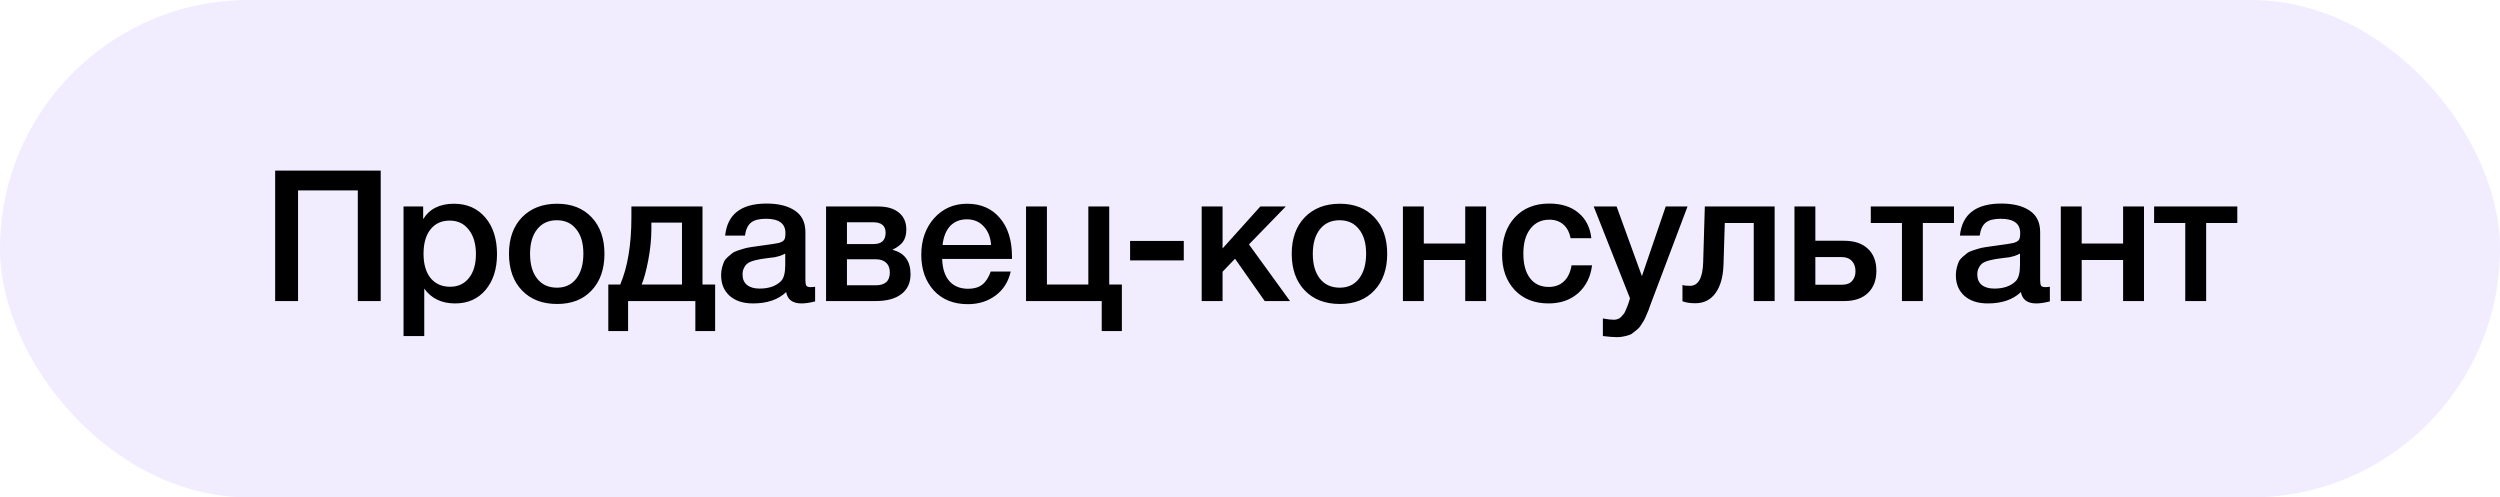
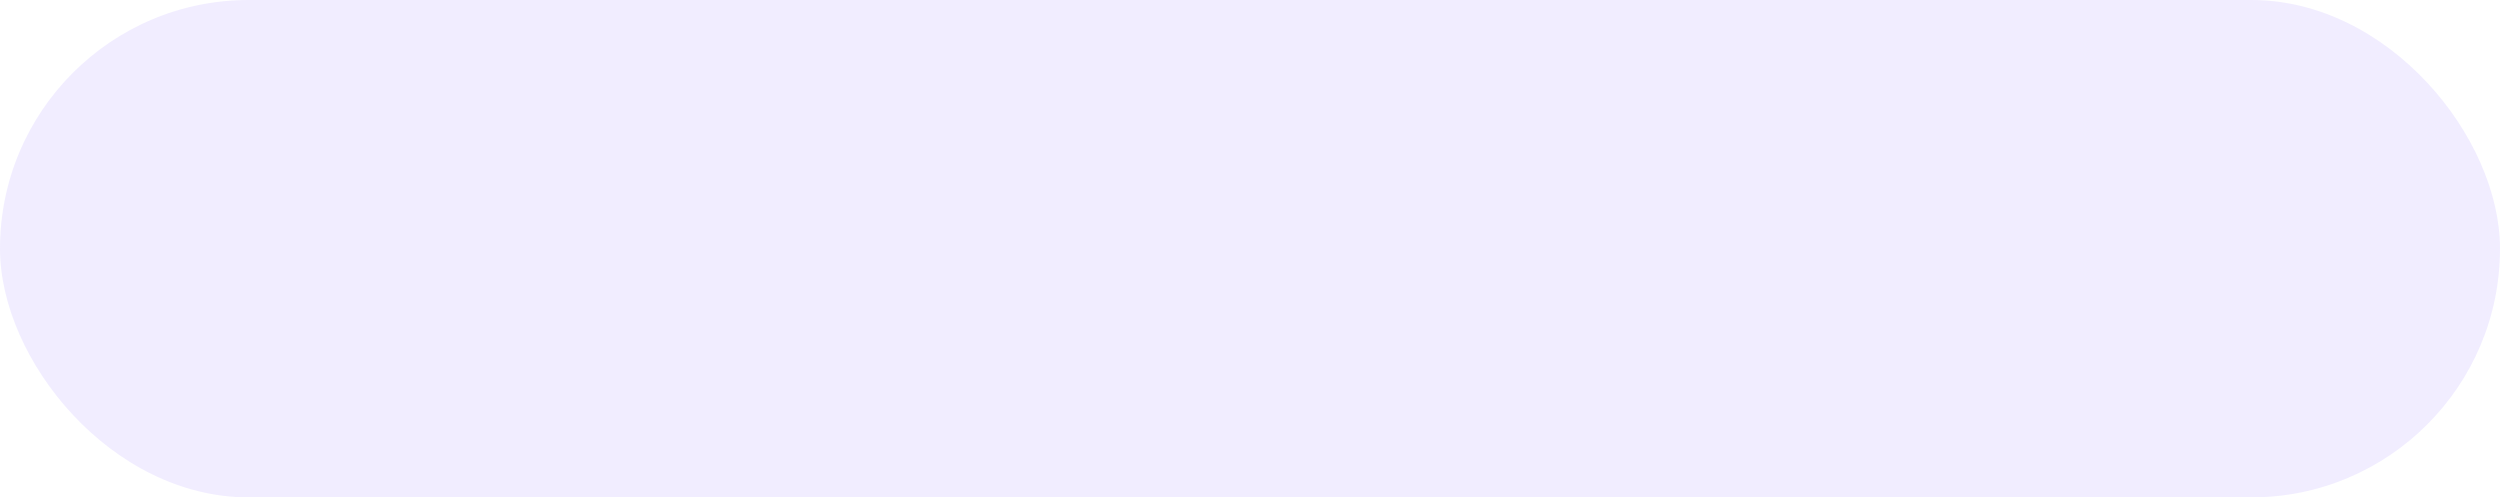
<svg xmlns="http://www.w3.org/2000/svg" width="191" height="38" viewBox="0 0 191 38" fill="none">
  <rect width="191" height="38" rx="19" fill="#BAA9FF" fill-opacity="0.2" />
-   <path d="M29.086 13.032V23H27.336V14.544H22.772V23H21.022V13.032H29.086ZM32.33 15.776V16.742C32.815 15.958 33.599 15.566 34.681 15.566C35.68 15.566 36.478 15.916 37.075 16.616C37.673 17.316 37.971 18.249 37.971 19.416C37.971 20.555 37.678 21.469 37.09 22.16C36.511 22.841 35.736 23.182 34.766 23.182C33.739 23.182 32.955 22.804 32.413 22.048V25.674H30.831V15.776H32.33ZM34.359 16.854C33.734 16.854 33.244 17.078 32.889 17.526C32.535 17.974 32.358 18.595 32.358 19.388C32.358 20.172 32.535 20.788 32.889 21.236C33.254 21.684 33.753 21.908 34.388 21.908C34.994 21.908 35.475 21.684 35.83 21.236C36.184 20.788 36.361 20.181 36.361 19.416C36.361 18.632 36.179 18.011 35.816 17.554C35.461 17.087 34.975 16.854 34.359 16.854ZM42.568 15.566C43.669 15.566 44.547 15.911 45.2 16.602C45.853 17.293 46.18 18.221 46.18 19.388C46.18 20.564 45.853 21.497 45.2 22.188C44.556 22.879 43.679 23.224 42.568 23.224C41.439 23.224 40.543 22.879 39.88 22.188C39.217 21.497 38.886 20.564 38.886 19.388C38.886 18.221 39.217 17.293 39.88 16.602C40.552 15.911 41.448 15.566 42.568 15.566ZM44.024 17.512C43.669 17.055 43.175 16.826 42.54 16.826C41.905 16.826 41.406 17.055 41.042 17.512C40.678 17.969 40.496 18.595 40.496 19.388C40.496 20.2 40.678 20.835 41.042 21.292C41.406 21.749 41.91 21.978 42.554 21.978C43.179 21.978 43.669 21.749 44.024 21.292C44.388 20.825 44.57 20.186 44.57 19.374C44.57 18.581 44.388 17.96 44.024 17.512ZM54.637 25.296H53.125V23H47.987V25.296H46.475V21.74H47.385C47.954 20.405 48.239 18.688 48.239 16.588V15.776H53.671V21.74H54.637V25.296ZM52.103 21.74V17.008H49.765V17.498C49.765 18.254 49.685 19.047 49.527 19.878C49.368 20.699 49.2 21.32 49.023 21.74H52.103ZM55.401 18.002C55.569 16.369 56.624 15.552 58.565 15.552C59.471 15.552 60.189 15.729 60.721 16.084C61.263 16.439 61.533 16.989 61.533 17.736V21.404C61.533 21.609 61.557 21.749 61.603 21.824C61.659 21.899 61.762 21.936 61.911 21.936C62.023 21.936 62.145 21.927 62.275 21.908V23.028C61.865 23.131 61.519 23.182 61.239 23.182C60.558 23.182 60.166 22.893 60.063 22.314C59.457 22.893 58.612 23.182 57.529 23.182C56.783 23.182 56.19 22.991 55.751 22.608C55.313 22.216 55.093 21.689 55.093 21.026C55.093 20.821 55.117 20.629 55.163 20.452C55.21 20.275 55.261 20.121 55.317 19.99C55.383 19.859 55.481 19.738 55.611 19.626C55.751 19.514 55.863 19.421 55.947 19.346C56.041 19.271 56.185 19.201 56.381 19.136C56.587 19.071 56.736 19.024 56.829 18.996C56.932 18.959 57.105 18.921 57.347 18.884C57.59 18.847 57.749 18.823 57.823 18.814C57.907 18.795 58.075 18.772 58.327 18.744C58.897 18.669 59.284 18.609 59.489 18.562C59.695 18.506 59.835 18.427 59.909 18.324C59.975 18.249 60.007 18.077 60.007 17.806C60.007 17.078 59.513 16.714 58.523 16.714C58.001 16.714 57.618 16.812 57.375 17.008C57.133 17.204 56.979 17.535 56.913 18.002H55.401ZM59.993 19.374C59.872 19.439 59.732 19.5 59.573 19.556C59.415 19.603 59.284 19.635 59.181 19.654C59.088 19.663 58.934 19.682 58.719 19.71C58.514 19.738 58.379 19.757 58.313 19.766C58.117 19.794 57.963 19.822 57.851 19.85C57.739 19.869 57.599 19.906 57.431 19.962C57.273 20.018 57.147 20.088 57.053 20.172C56.969 20.247 56.895 20.354 56.829 20.494C56.764 20.625 56.731 20.783 56.731 20.97C56.731 21.315 56.843 21.581 57.067 21.768C57.301 21.955 57.623 22.048 58.033 22.048C58.743 22.048 59.289 21.857 59.671 21.474C59.886 21.259 59.993 20.844 59.993 20.228V19.374ZM69.565 20.956C69.565 21.609 69.331 22.113 68.865 22.468C68.407 22.823 67.754 23 66.905 23H63.111V15.776H67.101C67.773 15.776 68.295 15.93 68.669 16.238C69.051 16.546 69.243 16.98 69.243 17.54C69.243 17.923 69.159 18.231 68.991 18.464C68.823 18.697 68.561 18.898 68.207 19.066V19.094C69.112 19.327 69.565 19.948 69.565 20.956ZM66.905 19.808H64.707V21.796H66.905C67.623 21.796 67.983 21.469 67.983 20.816C67.983 20.499 67.889 20.251 67.703 20.074C67.516 19.897 67.25 19.808 66.905 19.808ZM66.695 16.98H64.707V18.646H66.737C67.353 18.646 67.661 18.357 67.661 17.778C67.661 17.246 67.339 16.98 66.695 16.98ZM77.218 20.746C77.041 21.53 76.653 22.141 76.056 22.58C75.468 23.019 74.763 23.238 73.942 23.238C72.85 23.238 71.982 22.888 71.338 22.188C70.703 21.479 70.386 20.573 70.386 19.472C70.386 18.343 70.713 17.409 71.366 16.672C72.029 15.935 72.869 15.566 73.886 15.566C74.941 15.566 75.776 15.93 76.392 16.658C77.008 17.377 77.316 18.361 77.316 19.612V19.78H71.982C72.001 20.508 72.183 21.073 72.528 21.474C72.873 21.866 73.354 22.062 73.97 22.062C74.409 22.062 74.763 21.959 75.034 21.754C75.314 21.539 75.533 21.203 75.692 20.746H77.218ZM75.72 18.716C75.673 18.109 75.482 17.633 75.146 17.288C74.819 16.933 74.395 16.756 73.872 16.756C73.349 16.756 72.925 16.924 72.598 17.26C72.281 17.596 72.085 18.081 72.01 18.716H75.72ZM84.745 21.74H85.711V25.296H84.171V23H78.389V15.776H79.985V21.74H83.149V15.776H84.745V21.74ZM90.441 18.408V19.892H86.339V18.408H90.441ZM98.556 23H96.624L94.356 19.766L93.404 20.76V23H91.808V15.776H93.404V18.982L96.288 15.776H98.234L95.421 18.674L98.556 23ZM102.37 15.566C103.471 15.566 104.349 15.911 105.002 16.602C105.655 17.293 105.982 18.221 105.982 19.388C105.982 20.564 105.655 21.497 105.002 22.188C104.358 22.879 103.481 23.224 102.37 23.224C101.241 23.224 100.345 22.879 99.682 22.188C99.019 21.497 98.688 20.564 98.688 19.388C98.688 18.221 99.019 17.293 99.682 16.602C100.354 15.911 101.25 15.566 102.37 15.566ZM103.826 17.512C103.471 17.055 102.977 16.826 102.342 16.826C101.707 16.826 101.208 17.055 100.844 17.512C100.48 17.969 100.298 18.595 100.298 19.388C100.298 20.2 100.48 20.835 100.844 21.292C101.208 21.749 101.712 21.978 102.356 21.978C102.981 21.978 103.471 21.749 103.826 21.292C104.19 20.825 104.372 20.186 104.372 19.374C104.372 18.581 104.19 17.96 103.826 17.512ZM108.779 23H107.183V15.776H108.779V18.604H111.943V15.776H113.539V23H111.943V19.864H108.779V23ZM121.634 20.27C121.522 21.157 121.167 21.866 120.57 22.398C119.973 22.921 119.221 23.182 118.316 23.182C117.233 23.182 116.37 22.841 115.726 22.16C115.082 21.469 114.76 20.569 114.76 19.458C114.76 18.263 115.082 17.316 115.726 16.616C116.379 15.907 117.257 15.552 118.358 15.552C119.282 15.552 120.024 15.785 120.584 16.252C121.153 16.719 121.485 17.367 121.578 18.198H119.996C119.903 17.741 119.716 17.391 119.436 17.148C119.156 16.905 118.801 16.784 118.372 16.784C117.756 16.784 117.271 17.017 116.916 17.484C116.561 17.941 116.384 18.571 116.384 19.374C116.384 20.177 116.552 20.802 116.888 21.25C117.233 21.698 117.709 21.922 118.316 21.922C118.792 21.922 119.179 21.782 119.478 21.502C119.786 21.213 119.982 20.802 120.066 20.27H121.634ZM128.927 15.776L126.253 22.86C126.225 22.925 126.174 23.061 126.099 23.266C126.024 23.481 125.973 23.625 125.945 23.7C125.917 23.775 125.861 23.905 125.777 24.092C125.702 24.279 125.642 24.409 125.595 24.484C125.548 24.559 125.478 24.671 125.385 24.82C125.292 24.969 125.203 25.077 125.119 25.142C125.044 25.207 124.946 25.287 124.825 25.38C124.713 25.483 124.596 25.553 124.475 25.59C124.354 25.637 124.214 25.674 124.055 25.702C123.906 25.739 123.742 25.758 123.565 25.758C123.266 25.758 122.898 25.73 122.459 25.674V24.33C122.795 24.395 123.075 24.428 123.299 24.428C123.411 24.428 123.514 24.409 123.607 24.372C123.7 24.344 123.784 24.288 123.859 24.204C123.934 24.129 123.999 24.055 124.055 23.98C124.111 23.915 124.162 23.817 124.209 23.686C124.265 23.565 124.307 23.467 124.335 23.392C124.363 23.327 124.4 23.219 124.447 23.07C124.494 22.921 124.522 22.827 124.531 22.79L121.759 15.776H123.509L125.441 21.096L127.261 15.776H128.927ZM135.582 23H133.986V17.036H131.774L131.676 20.2C131.648 21.143 131.443 21.875 131.06 22.398C130.687 22.911 130.174 23.168 129.52 23.168C129.119 23.168 128.792 23.117 128.54 23.014V21.768C128.634 21.815 128.825 21.838 129.114 21.838C129.749 21.838 130.085 21.241 130.122 20.046L130.248 15.776H135.582V23ZM142.711 19.01C143.141 19.411 143.355 19.971 143.355 20.69C143.355 21.409 143.141 21.973 142.711 22.384C142.282 22.795 141.68 23 140.905 23H137.097V15.776H138.693V18.394H140.891C141.675 18.394 142.282 18.599 142.711 19.01ZM141.759 20.718C141.759 20.391 141.666 20.13 141.479 19.934C141.293 19.738 141.031 19.64 140.695 19.64H138.693V21.754H140.723C141.069 21.754 141.325 21.661 141.493 21.474C141.671 21.278 141.759 21.026 141.759 20.718ZM149.284 17.036H146.904V23H145.308V17.036H142.928V15.776H149.284V17.036ZM149.736 18.002C149.904 16.369 150.958 15.552 152.9 15.552C153.805 15.552 154.524 15.729 155.056 16.084C155.597 16.439 155.868 16.989 155.868 17.736V21.404C155.868 21.609 155.891 21.749 155.938 21.824C155.994 21.899 156.096 21.936 156.246 21.936C156.358 21.936 156.479 21.927 156.61 21.908V23.028C156.199 23.131 155.854 23.182 155.574 23.182C154.892 23.182 154.5 22.893 154.398 22.314C153.791 22.893 152.946 23.182 151.864 23.182C151.117 23.182 150.524 22.991 150.086 22.608C149.647 22.216 149.428 21.689 149.428 21.026C149.428 20.821 149.451 20.629 149.498 20.452C149.544 20.275 149.596 20.121 149.652 19.99C149.717 19.859 149.815 19.738 149.946 19.626C150.086 19.514 150.198 19.421 150.282 19.346C150.375 19.271 150.52 19.201 150.716 19.136C150.921 19.071 151.07 19.024 151.164 18.996C151.266 18.959 151.439 18.921 151.682 18.884C151.924 18.847 152.083 18.823 152.158 18.814C152.242 18.795 152.41 18.772 152.662 18.744C153.231 18.669 153.618 18.609 153.824 18.562C154.029 18.506 154.169 18.427 154.244 18.324C154.309 18.249 154.342 18.077 154.342 17.806C154.342 17.078 153.847 16.714 152.858 16.714C152.335 16.714 151.952 16.812 151.71 17.008C151.467 17.204 151.313 17.535 151.248 18.002H149.736ZM154.328 19.374C154.206 19.439 154.066 19.5 153.908 19.556C153.749 19.603 153.618 19.635 153.516 19.654C153.422 19.663 153.268 19.682 153.054 19.71C152.848 19.738 152.713 19.757 152.648 19.766C152.452 19.794 152.298 19.822 152.186 19.85C152.074 19.869 151.934 19.906 151.766 19.962C151.607 20.018 151.481 20.088 151.388 20.172C151.304 20.247 151.229 20.354 151.164 20.494C151.098 20.625 151.066 20.783 151.066 20.97C151.066 21.315 151.178 21.581 151.402 21.768C151.635 21.955 151.957 22.048 152.368 22.048C153.077 22.048 153.623 21.857 154.006 21.474C154.22 21.259 154.328 20.844 154.328 20.228V19.374ZM159.041 23H157.445V15.776H159.041V18.604H162.205V15.776H163.801V23H162.205V19.864H159.041V23ZM170.93 17.036H168.55V23H166.954V17.036H164.574V15.776H170.93V17.036Z" fill="black" />
</svg>